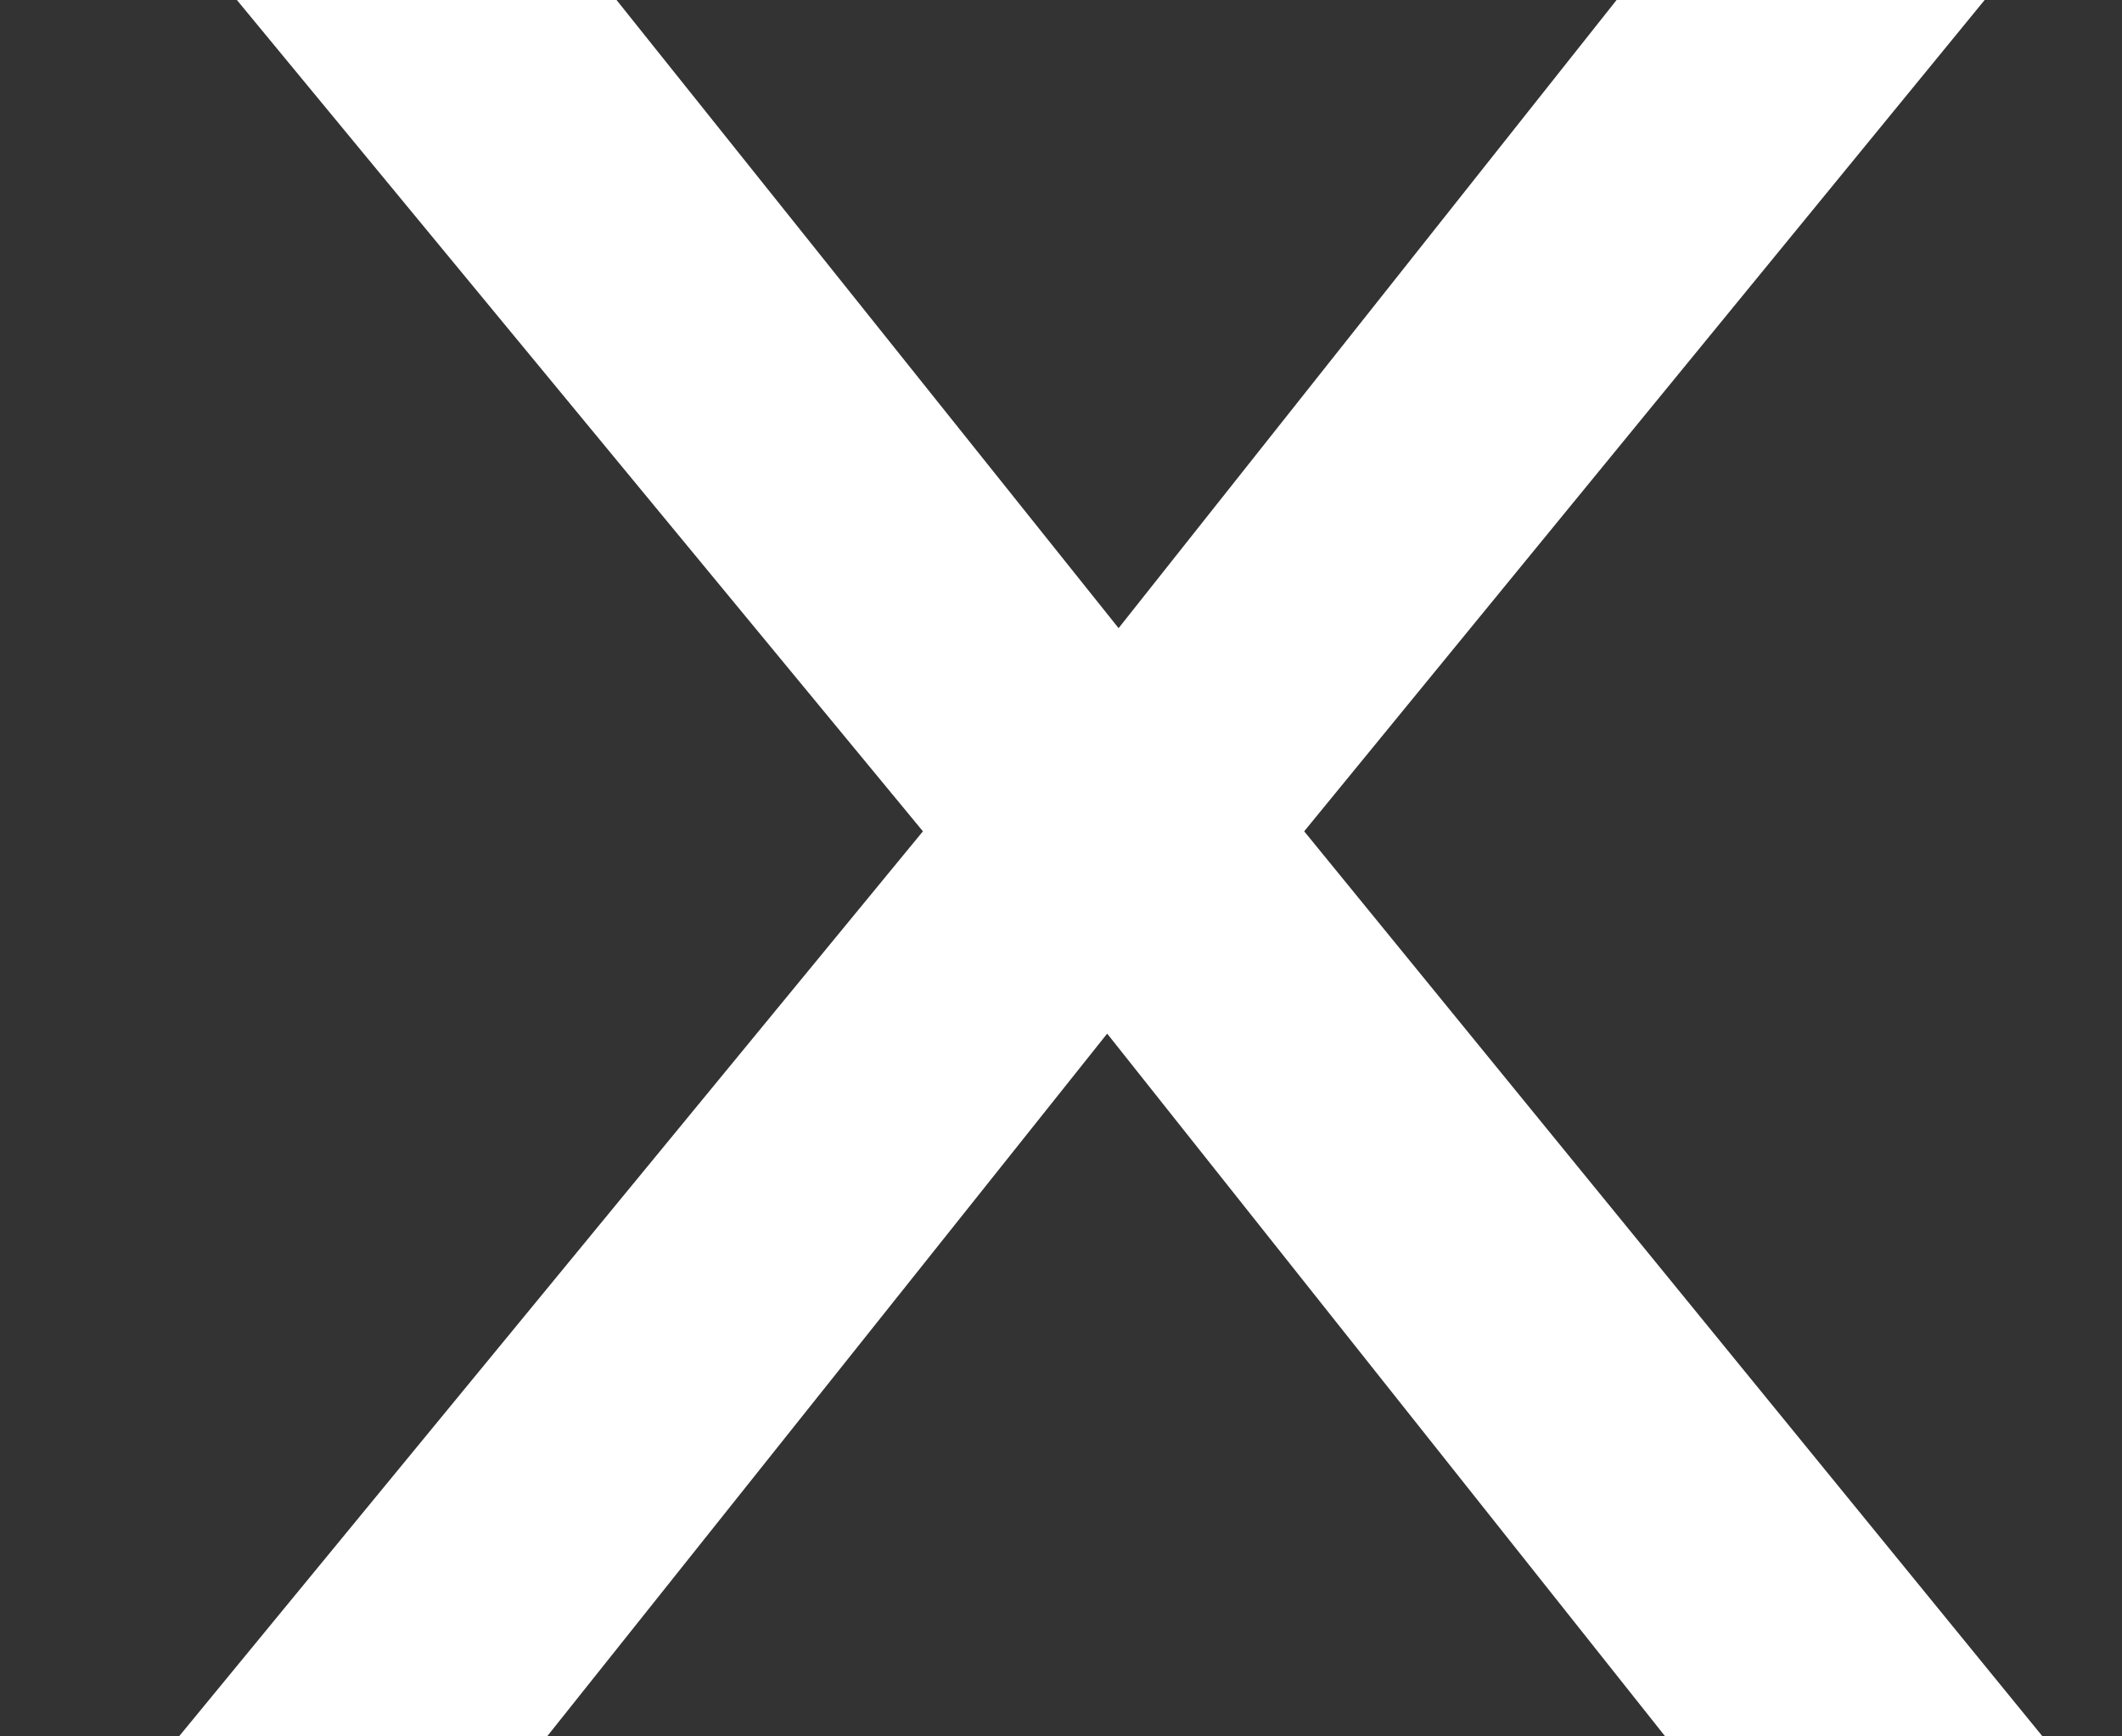
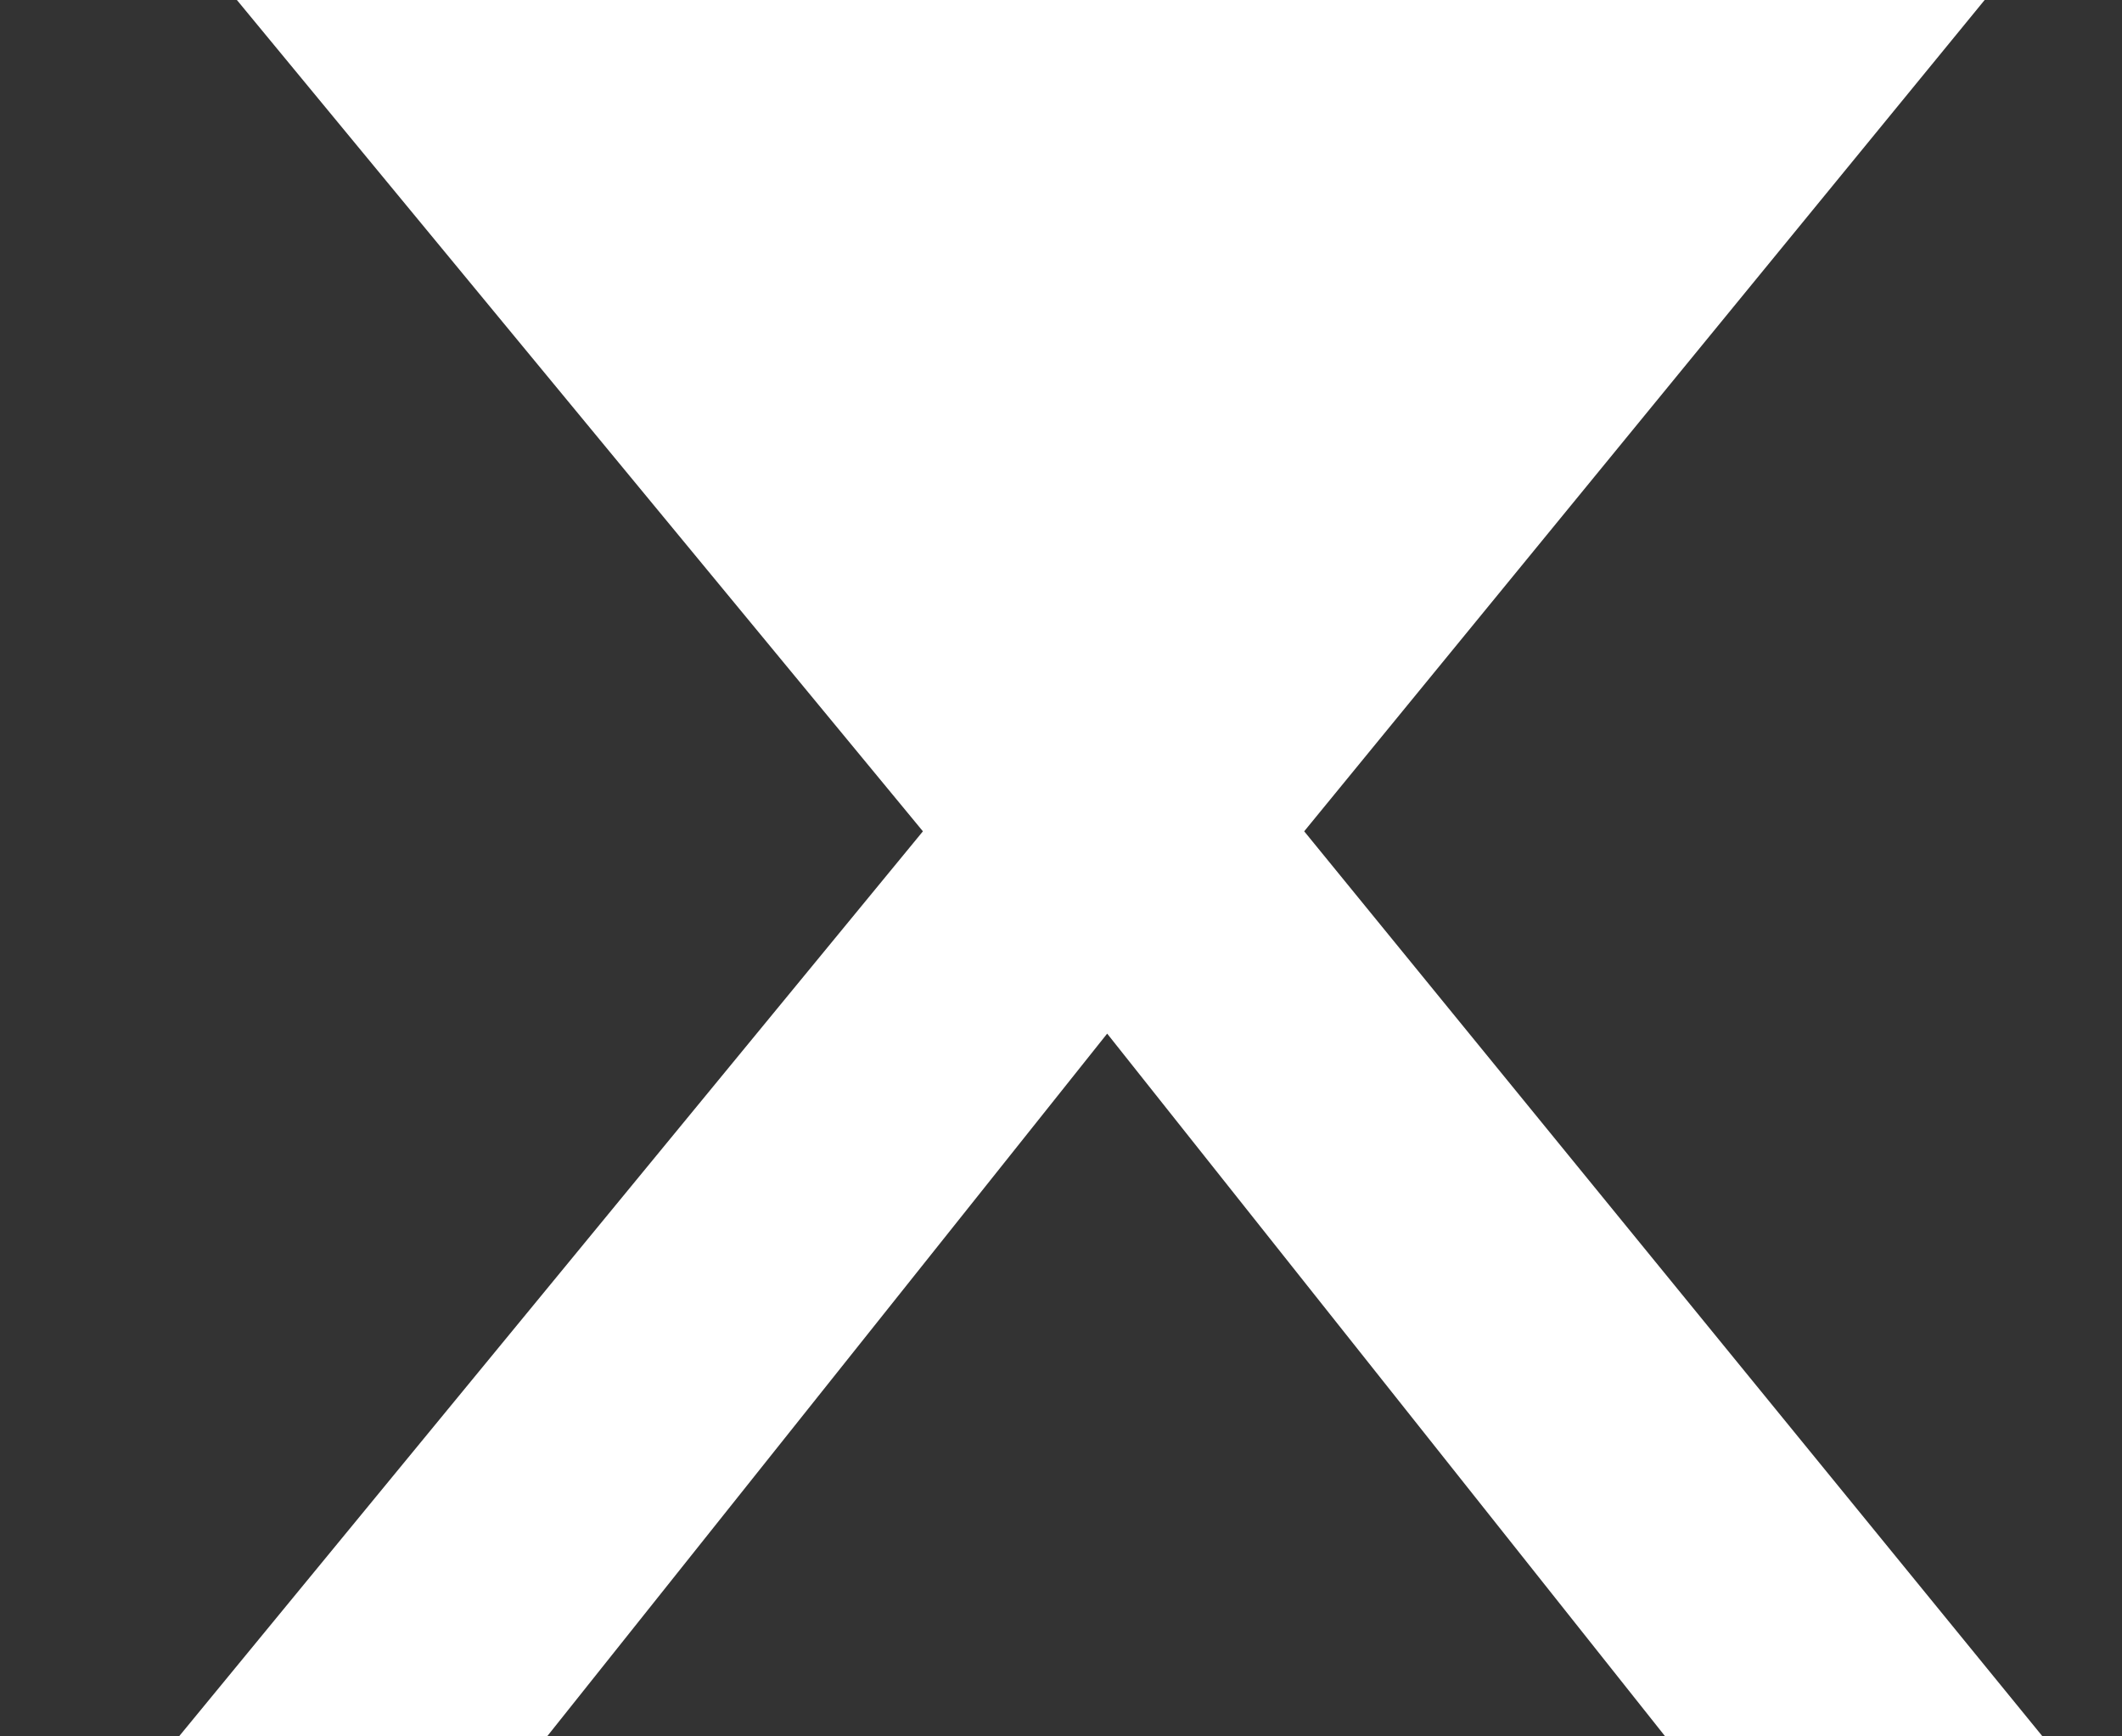
<svg xmlns="http://www.w3.org/2000/svg" width="11" height="9" viewBox="0 0 11 9" fill="none">
  <rect x="0" y="0" width="11" height="9" fill="#333333" stroke="none" />
-   <path d="M6.388 4.764V3.852L10.588 9H8.632L5.392 4.92H6.088L2.836 9H0.928L5.14 3.876V4.74L1.228 -7.15256e-07H3.196L6.16 3.708H5.44L8.38 -7.15256e-07H10.288L6.388 4.764Z" fill="white" />
+   <path d="M6.388 4.764V3.852L10.588 9H8.632L5.392 4.92H6.088L2.836 9H0.928L5.14 3.876V4.74L1.228 -7.15256e-07H3.196H5.44L8.38 -7.15256e-07H10.288L6.388 4.764Z" fill="white" />
</svg>